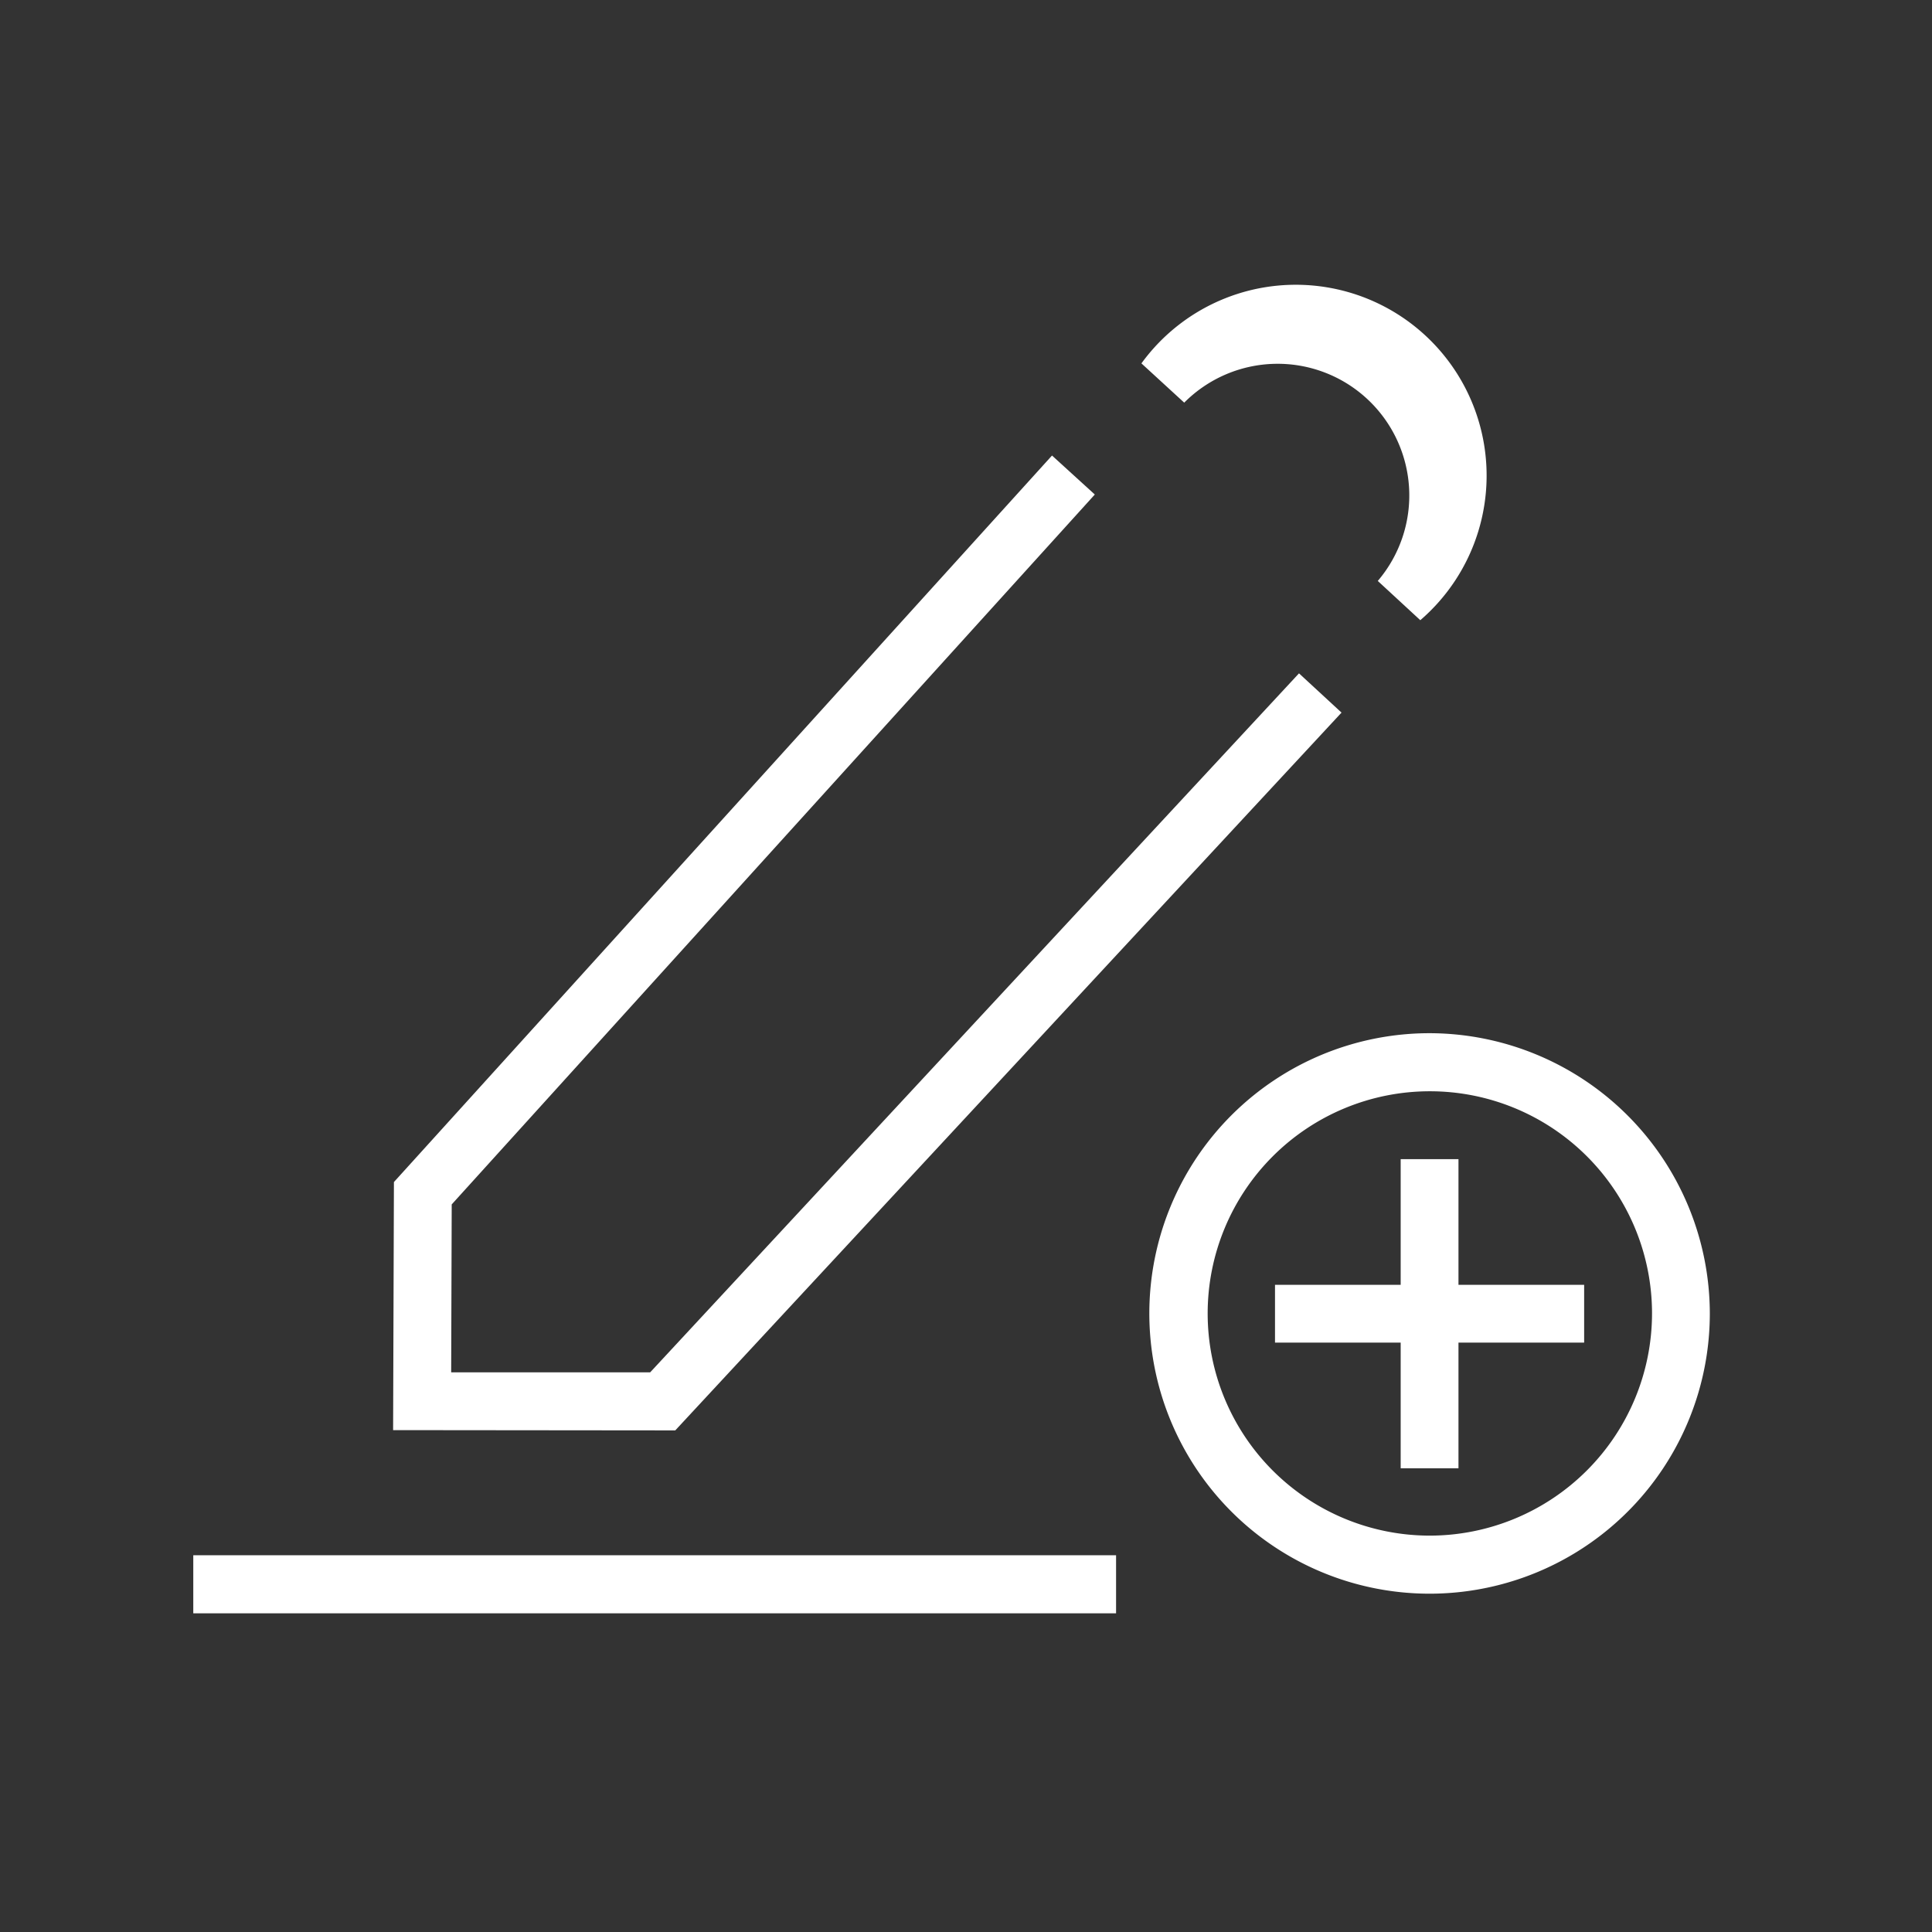
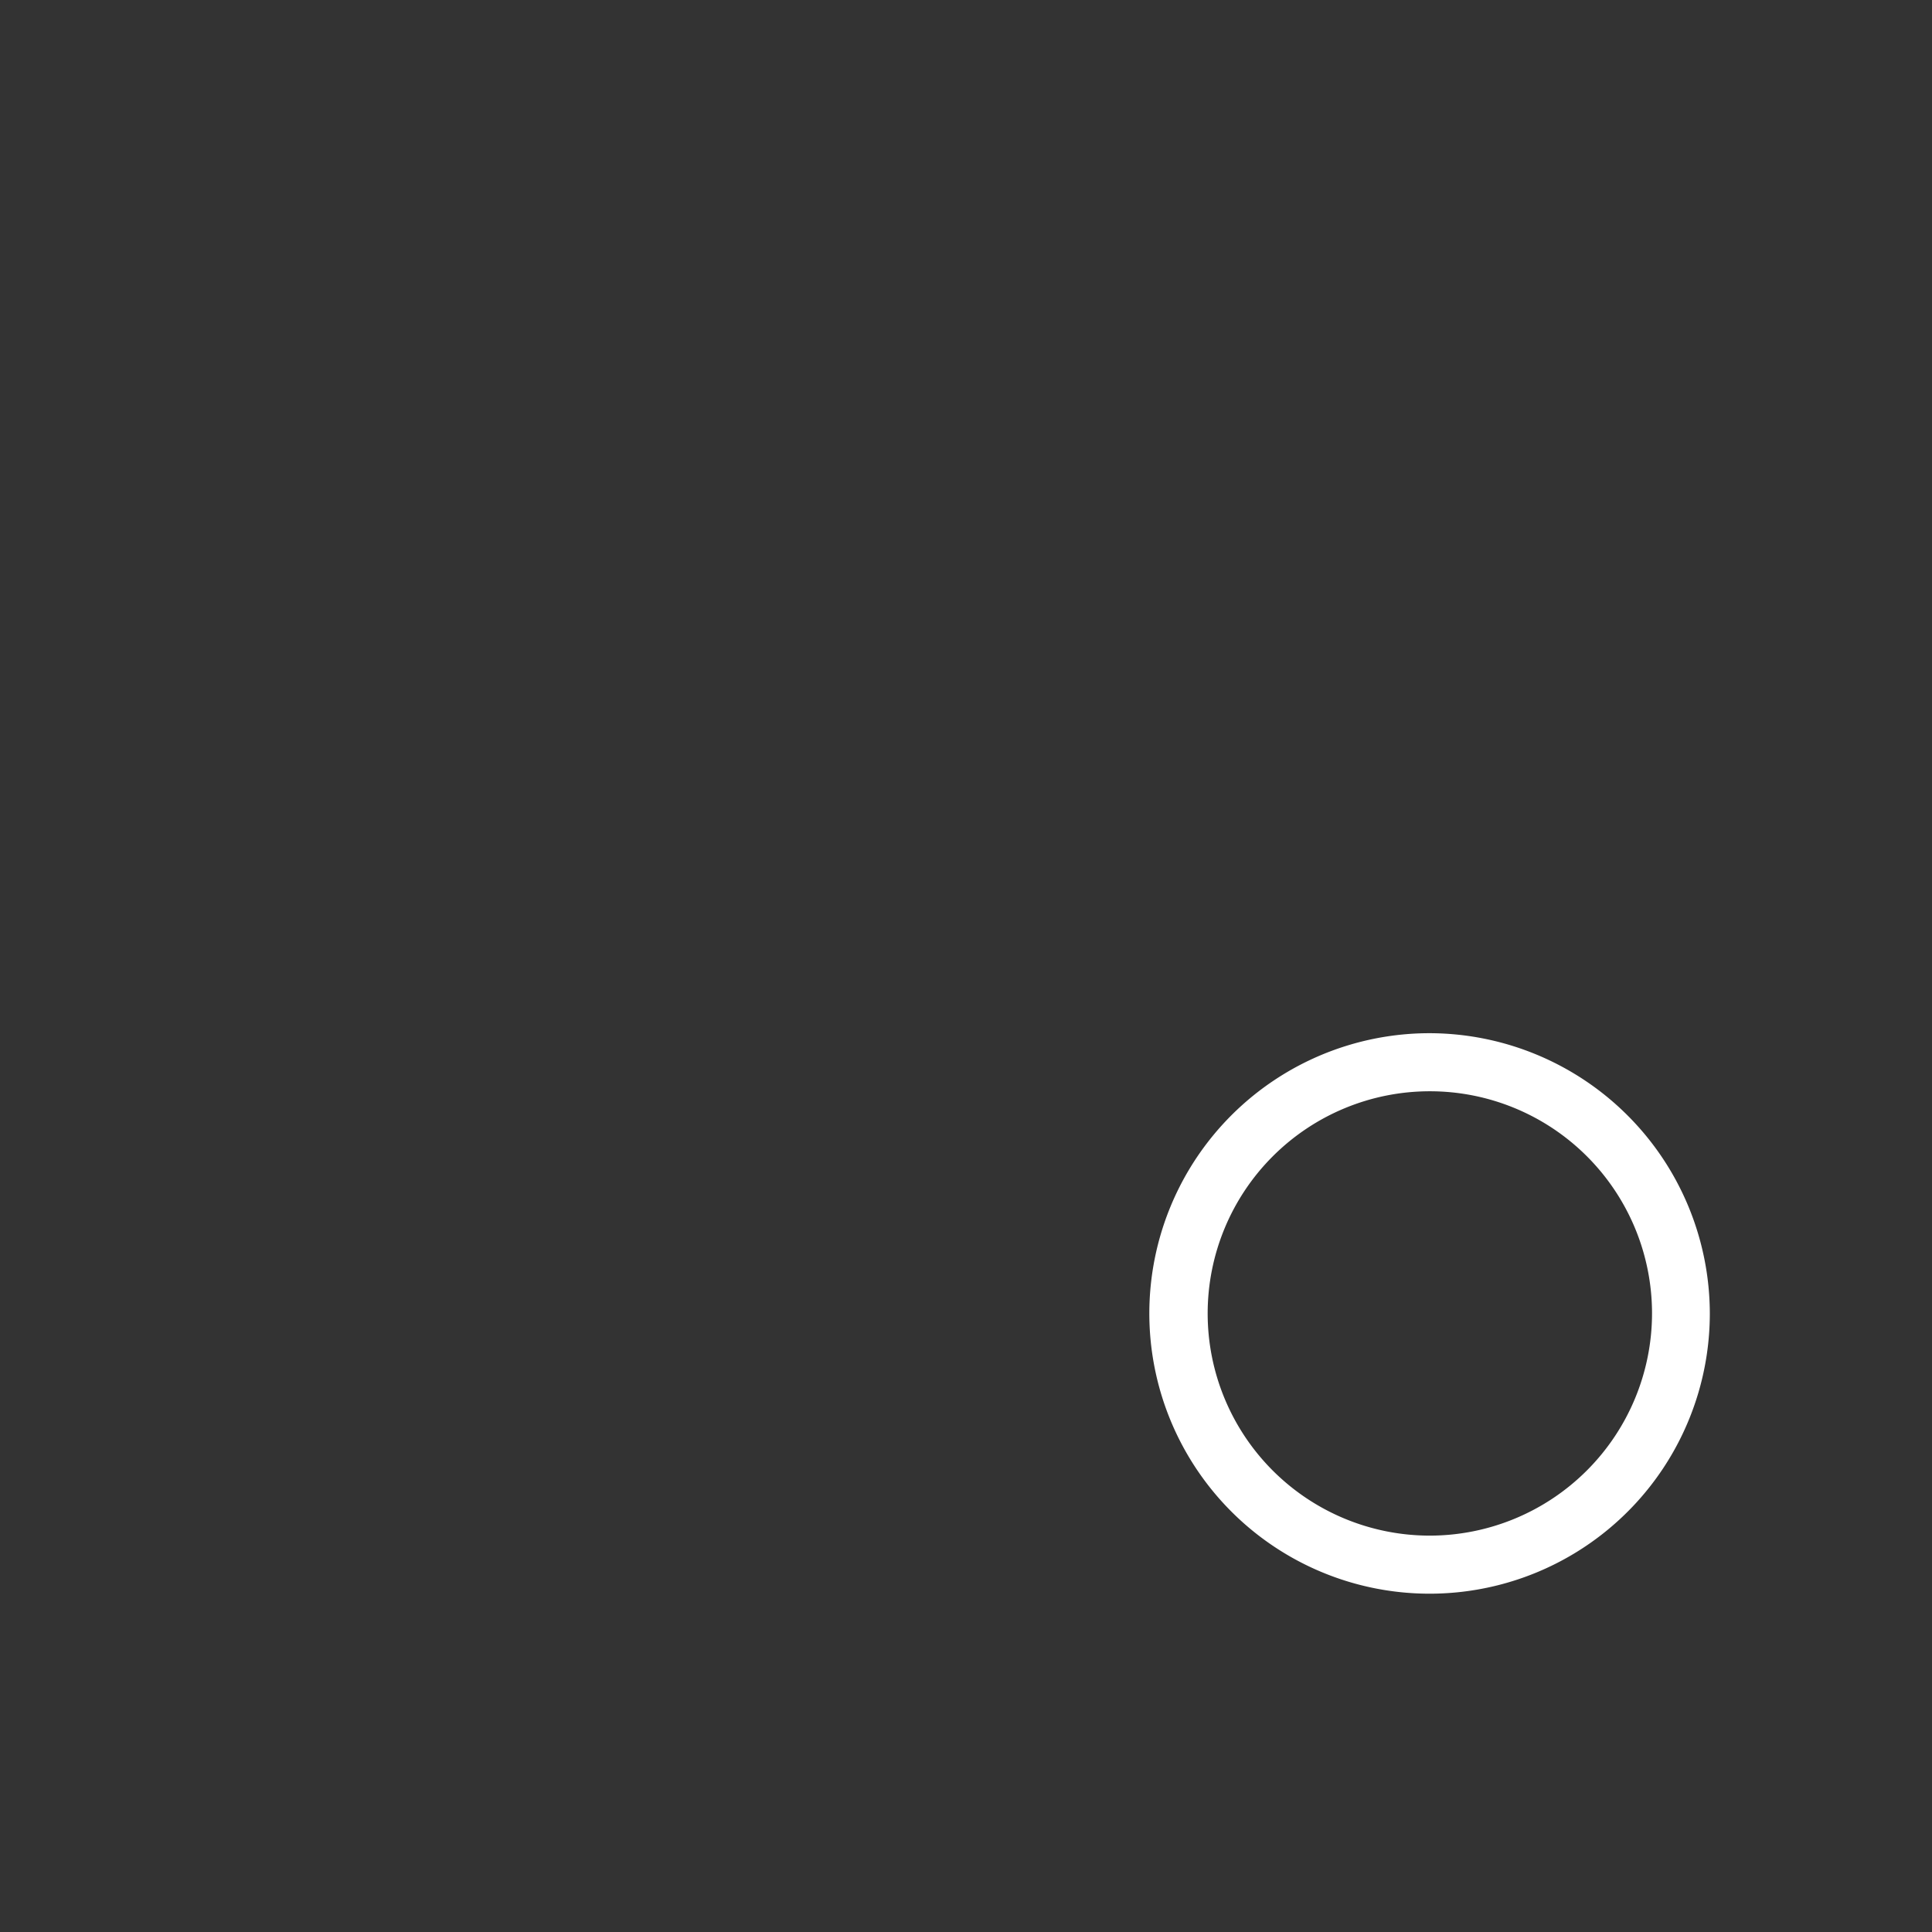
<svg xmlns="http://www.w3.org/2000/svg" id="Icon" viewBox="0 0 70.87 70.87">
  <rect x="0" y="0" width="70.87" height="70.87" fill="#333333" stroke="none" />
  <defs>
    <style>.cls-1{fill:#fff;}</style>
  </defs>
-   <polygon class="cls-1" points="40.16 18.14 38.59 16.71 14.45 43.36 14.42 52.46 24.77 52.47 49.21 26.14 47.65 24.7 23.85 50.34 16.55 50.34 16.57 44.18 40.16 18.14" />
-   <path class="cls-1" d="M52.1,22.75a7,7,0,1,0-10.23-9.42l1.57,1.44a4.83,4.83,0,0,1,7.1,6.54Z" />
-   <rect class="cls-1" x="7.09" y="57.05" width="33.85" height="2.13" />
  <path class="cls-1" d="M52.45,37.9A10.28,10.28,0,1,0,62.72,48.18,10.3,10.3,0,0,0,52.45,37.9Zm0,18.43a8.15,8.15,0,1,1,8.15-8.15A8.16,8.16,0,0,1,52.45,56.33Z" />
-   <polygon class="cls-1" points="53.5 42.52 51.38 42.52 51.38 47.13 46.77 47.13 46.77 49.25 51.38 49.25 51.38 53.86 53.5 53.86 53.5 49.25 58.11 49.25 58.11 47.13 53.5 47.13 53.5 42.52" />
</svg>